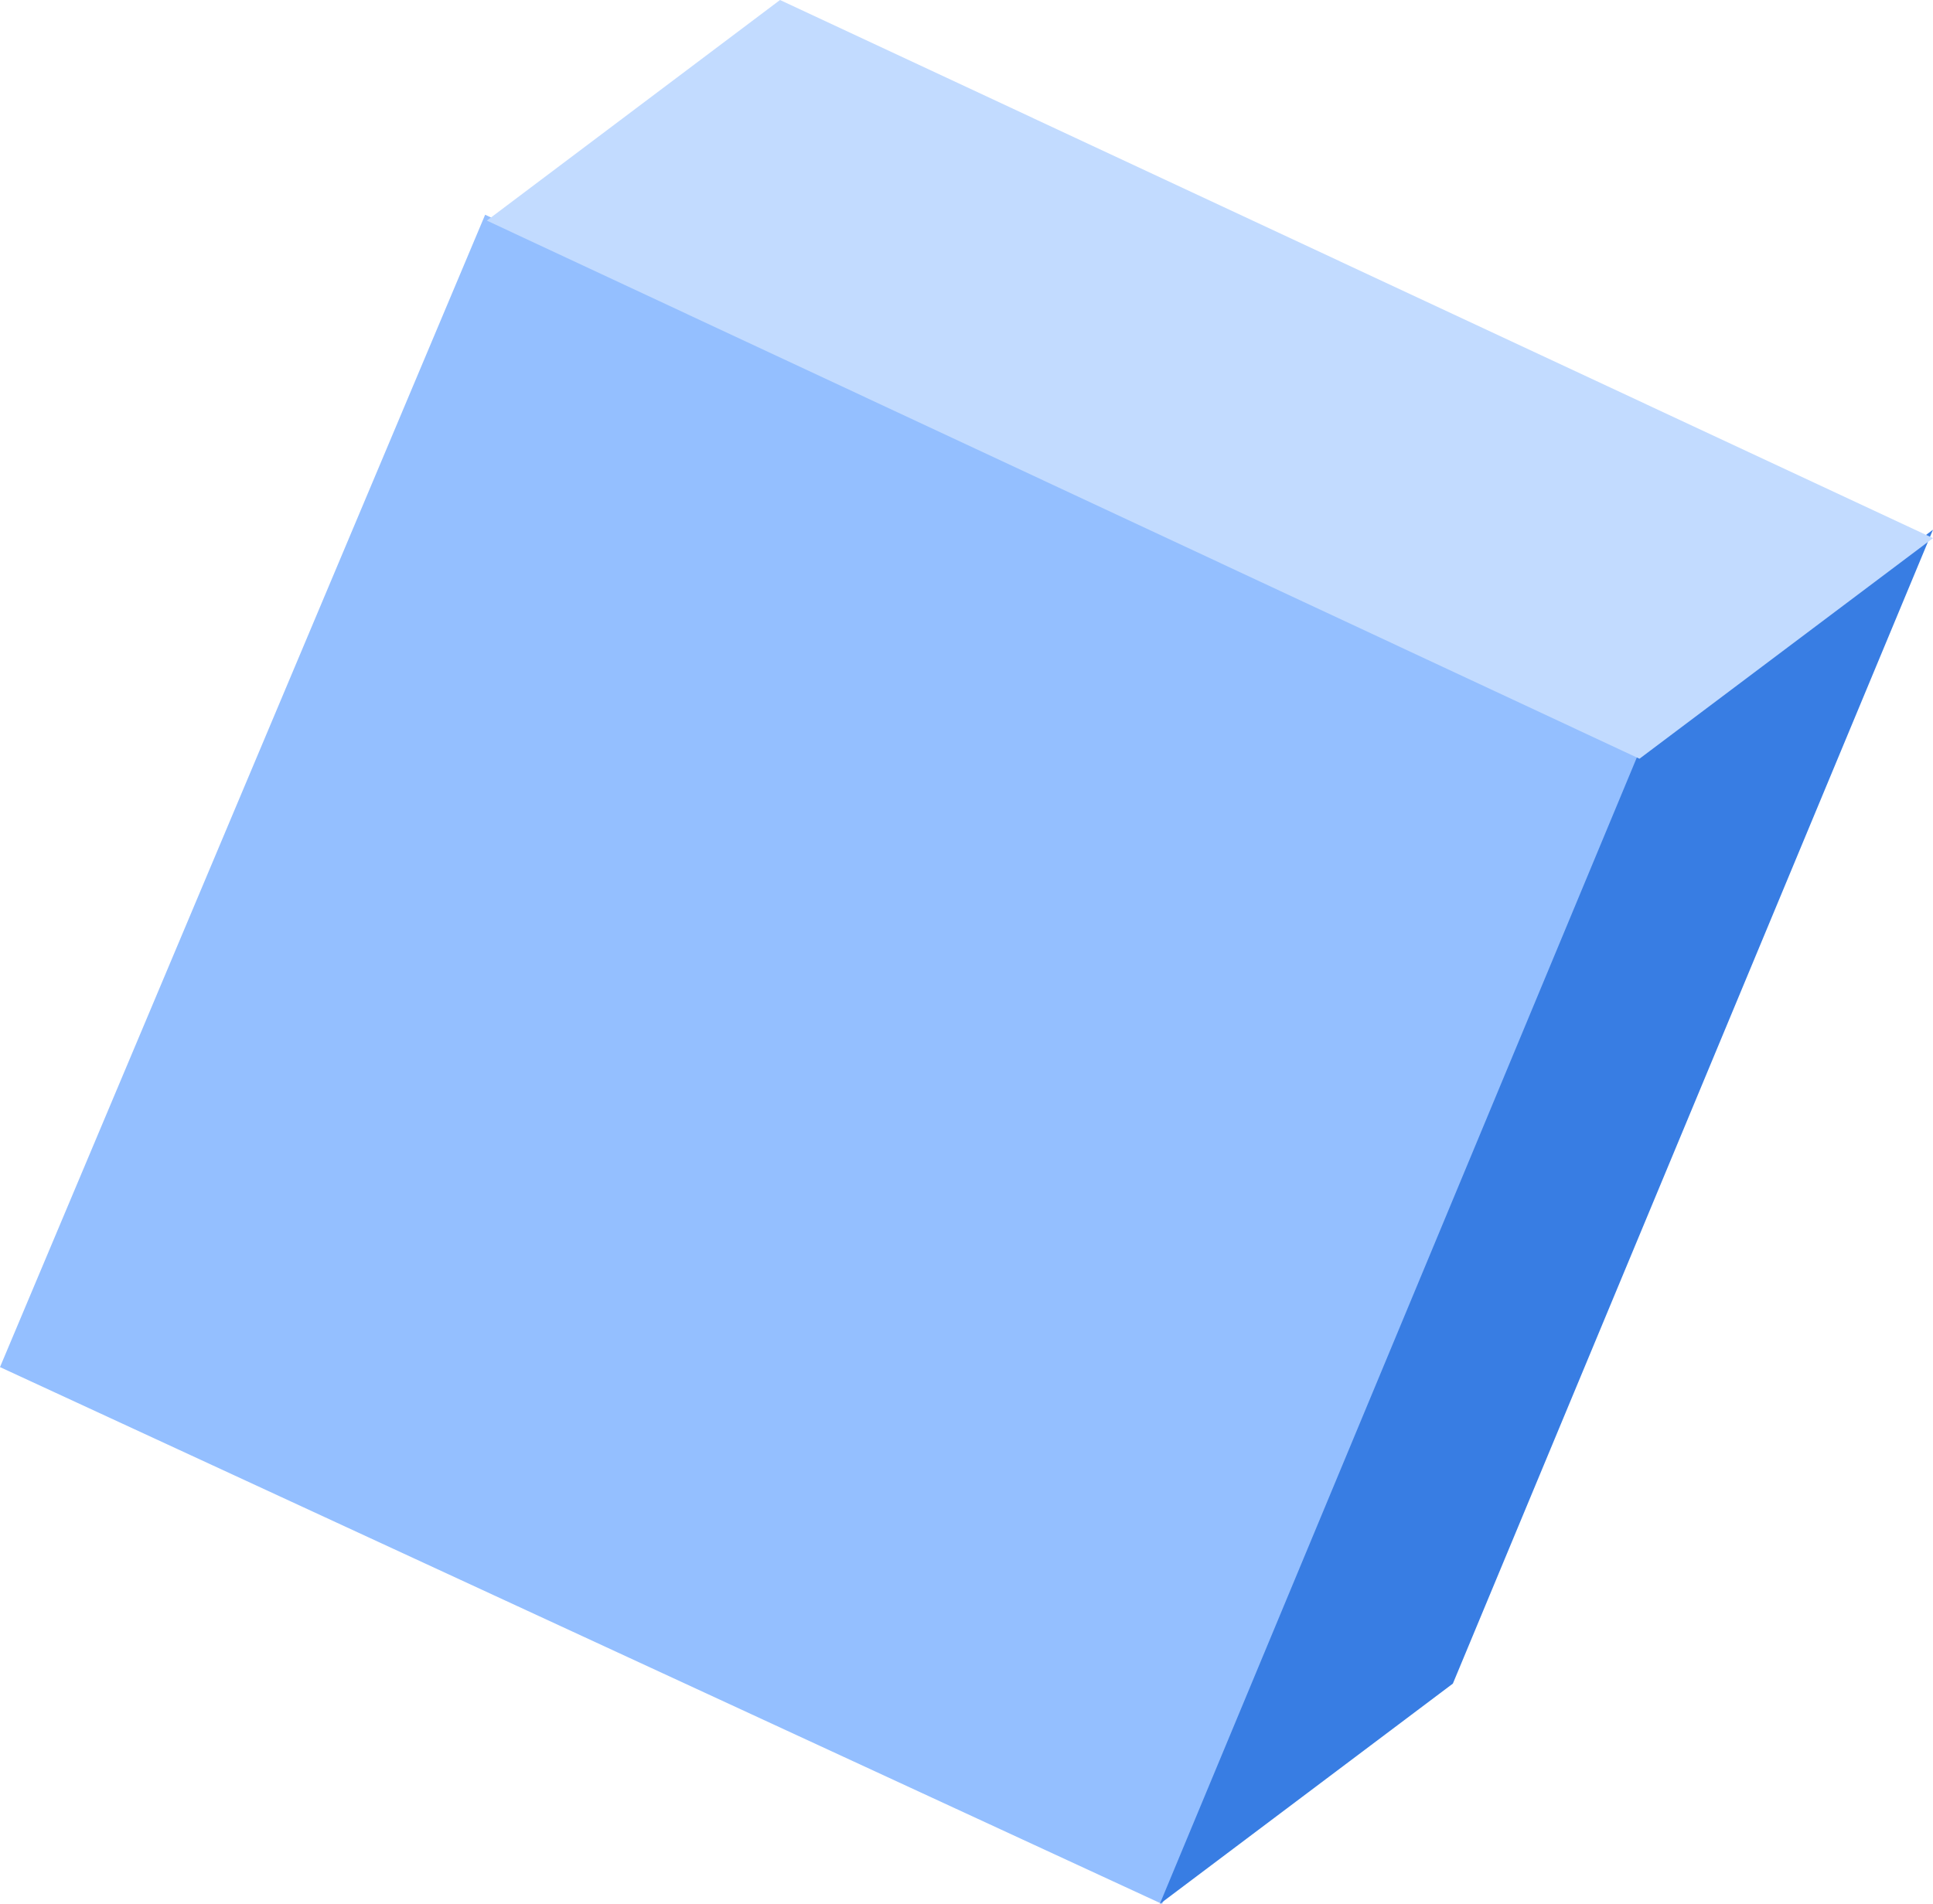
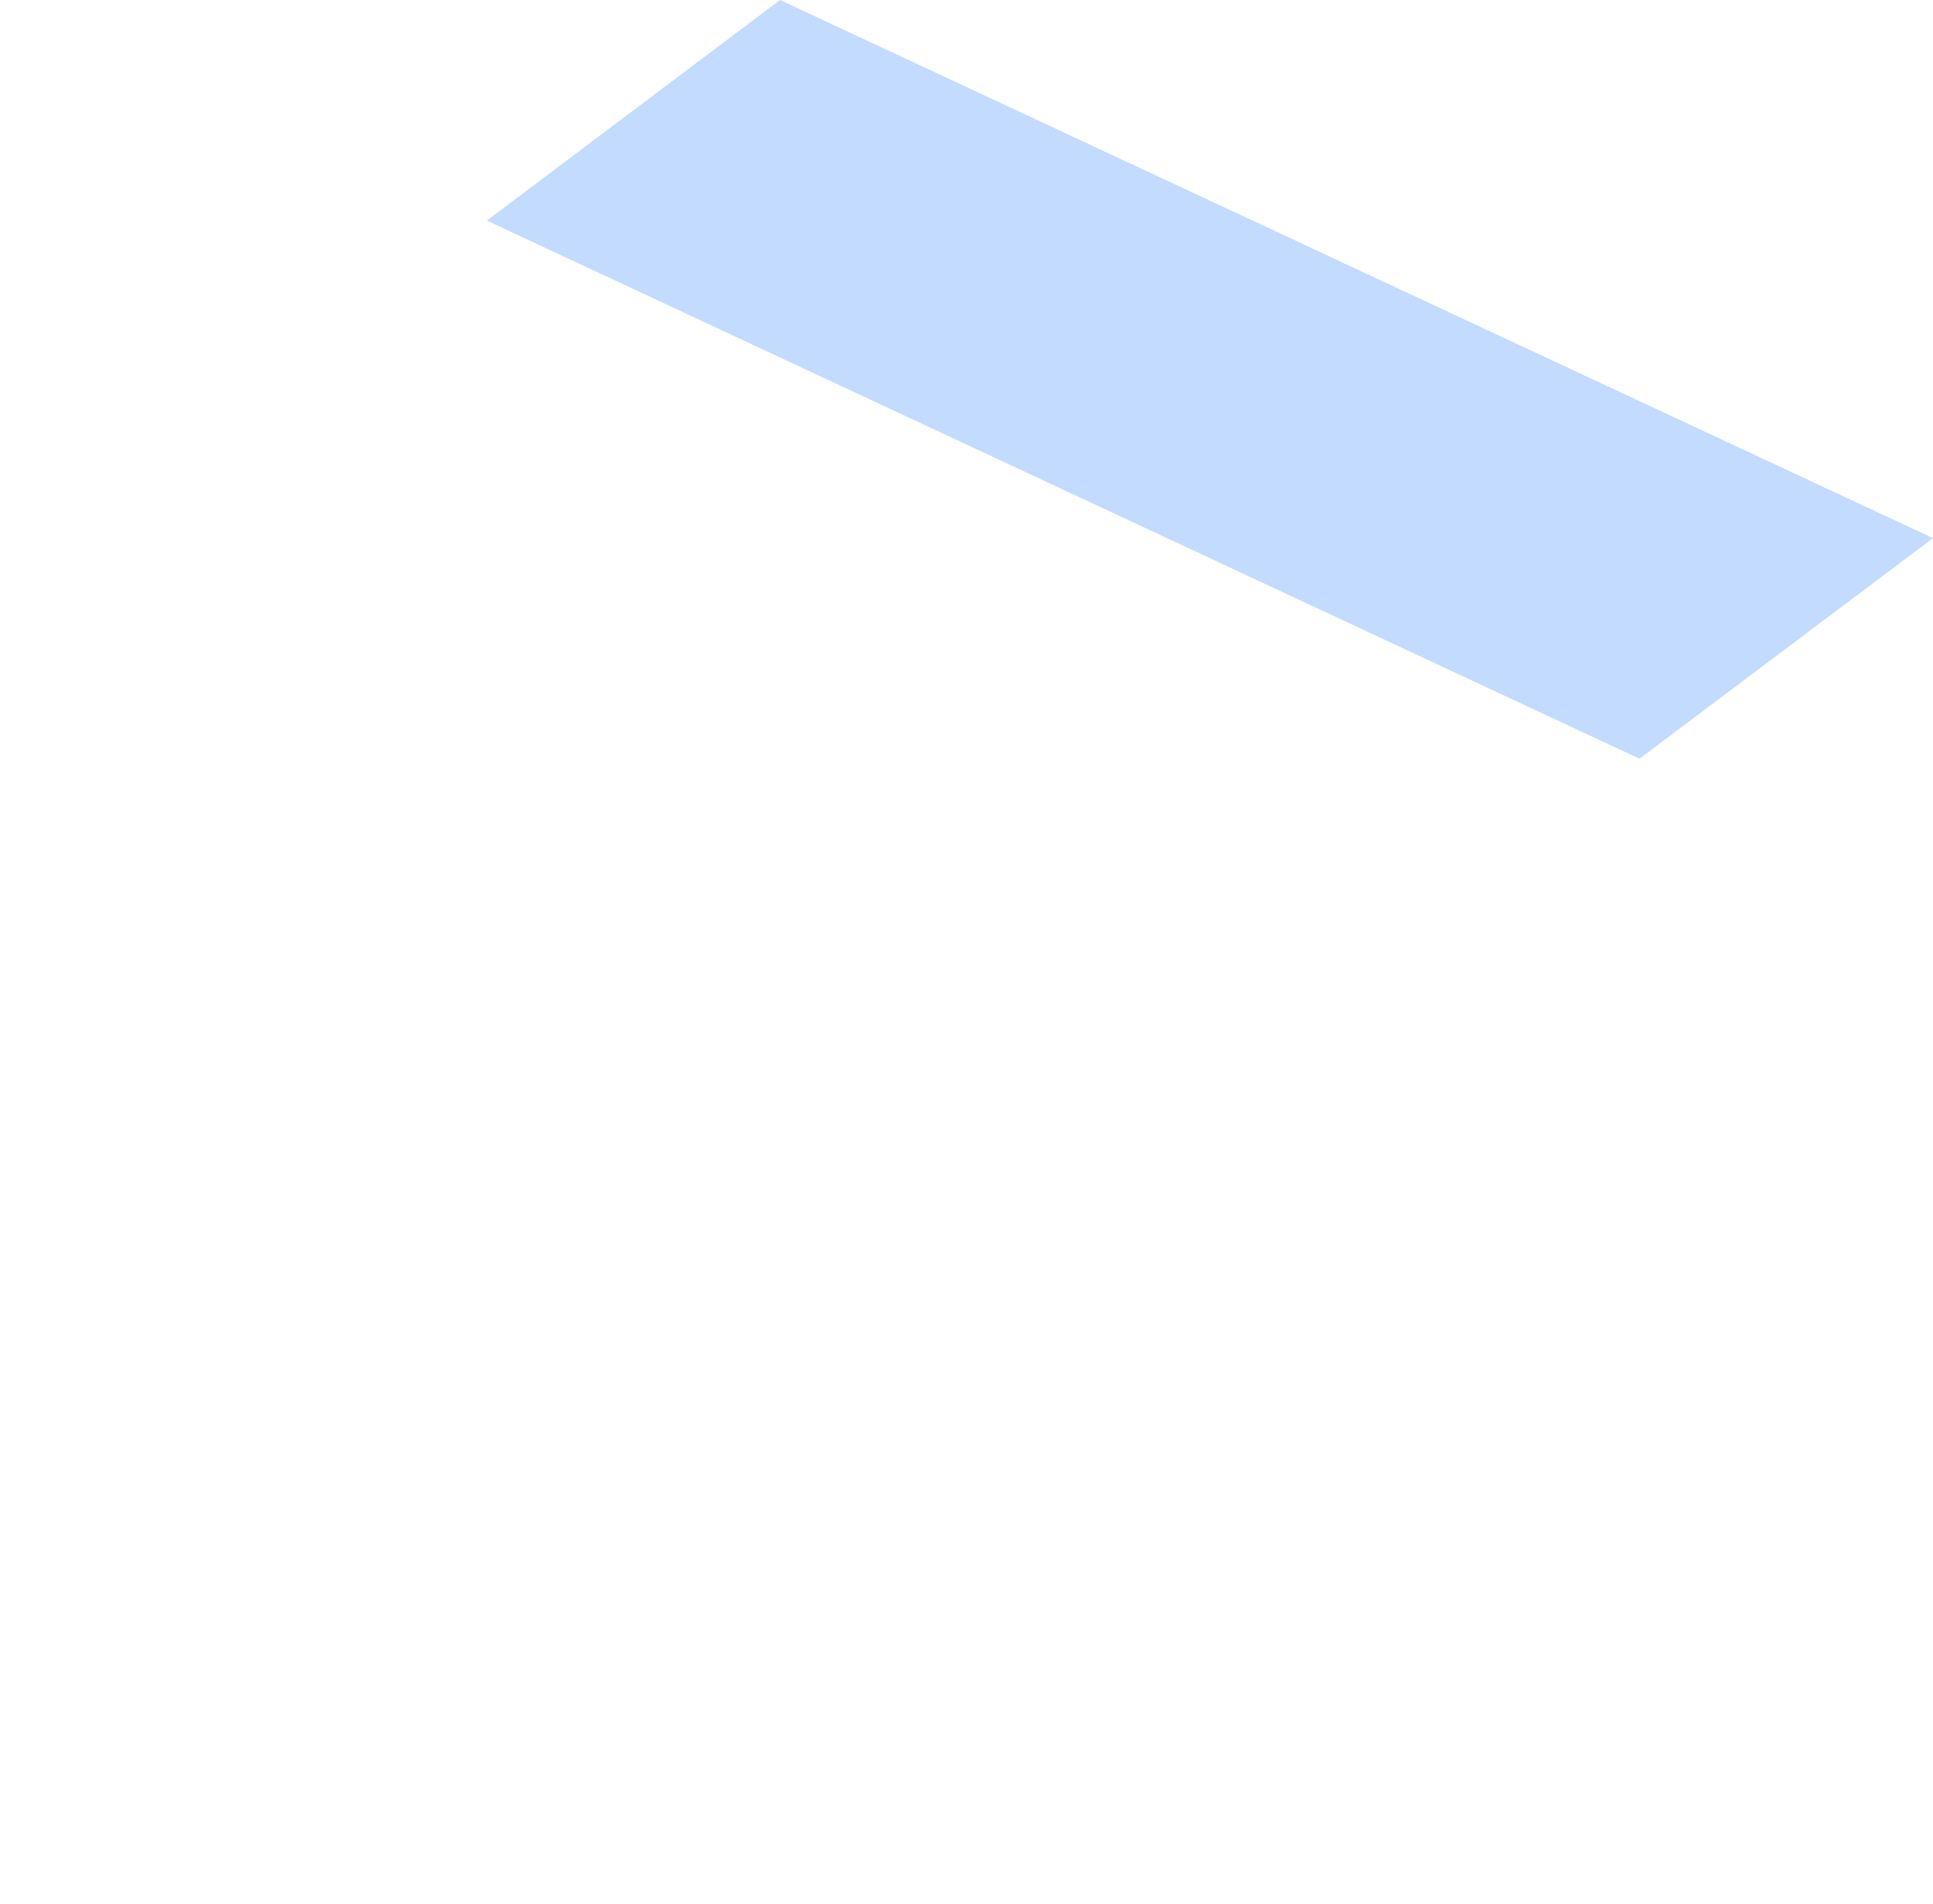
<svg xmlns="http://www.w3.org/2000/svg" width="135" height="133" viewBox="0 0 135 133" fill="none">
-   <path d="M0 95.497L81.16 133L115 52.503L33.882 15L0 95.497Z" fill="#94BFFF" />
-   <path d="M81 133L101.468 117.606L135 37L114.532 52.394L81 133Z" fill="#387DE3" />
  <path d="M114.502 53L135 37.591L54.477 0L34 15.409L114.502 53Z" fill="#C2DBFF" />
</svg>